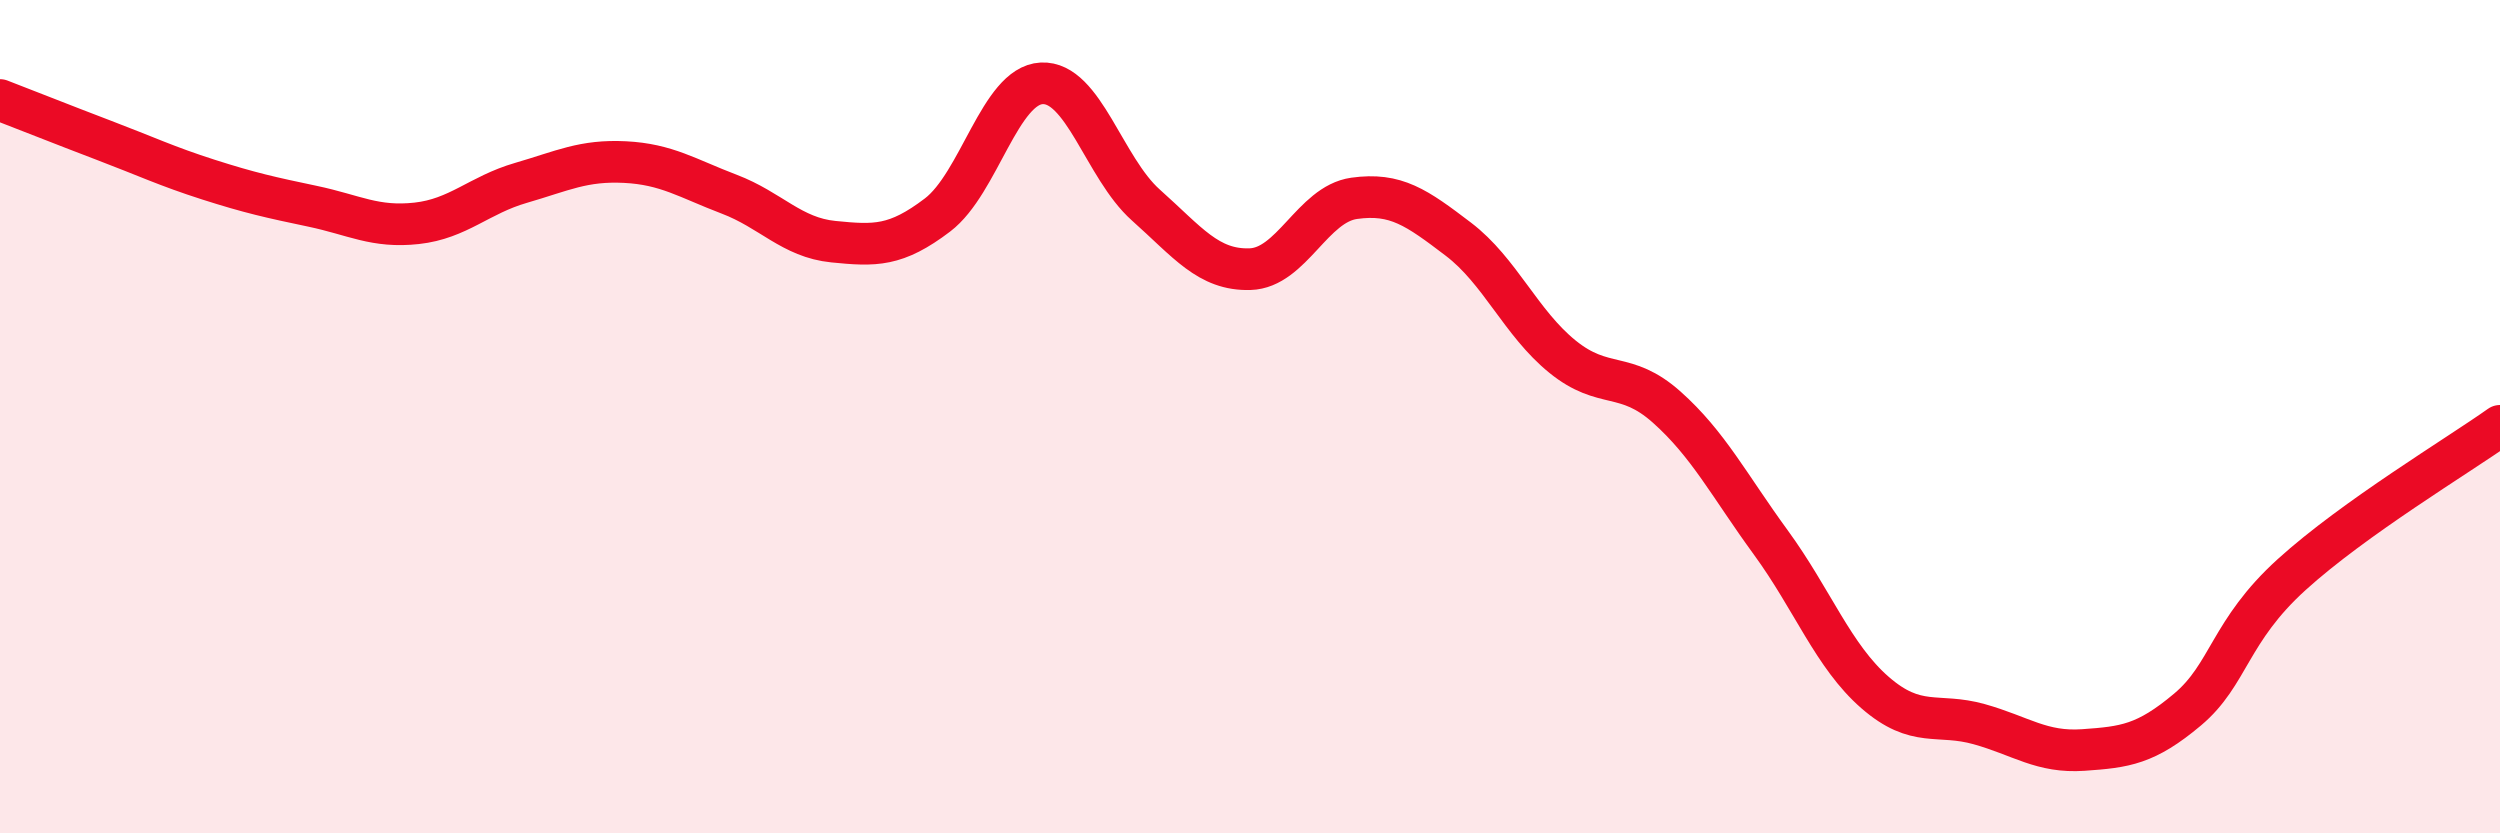
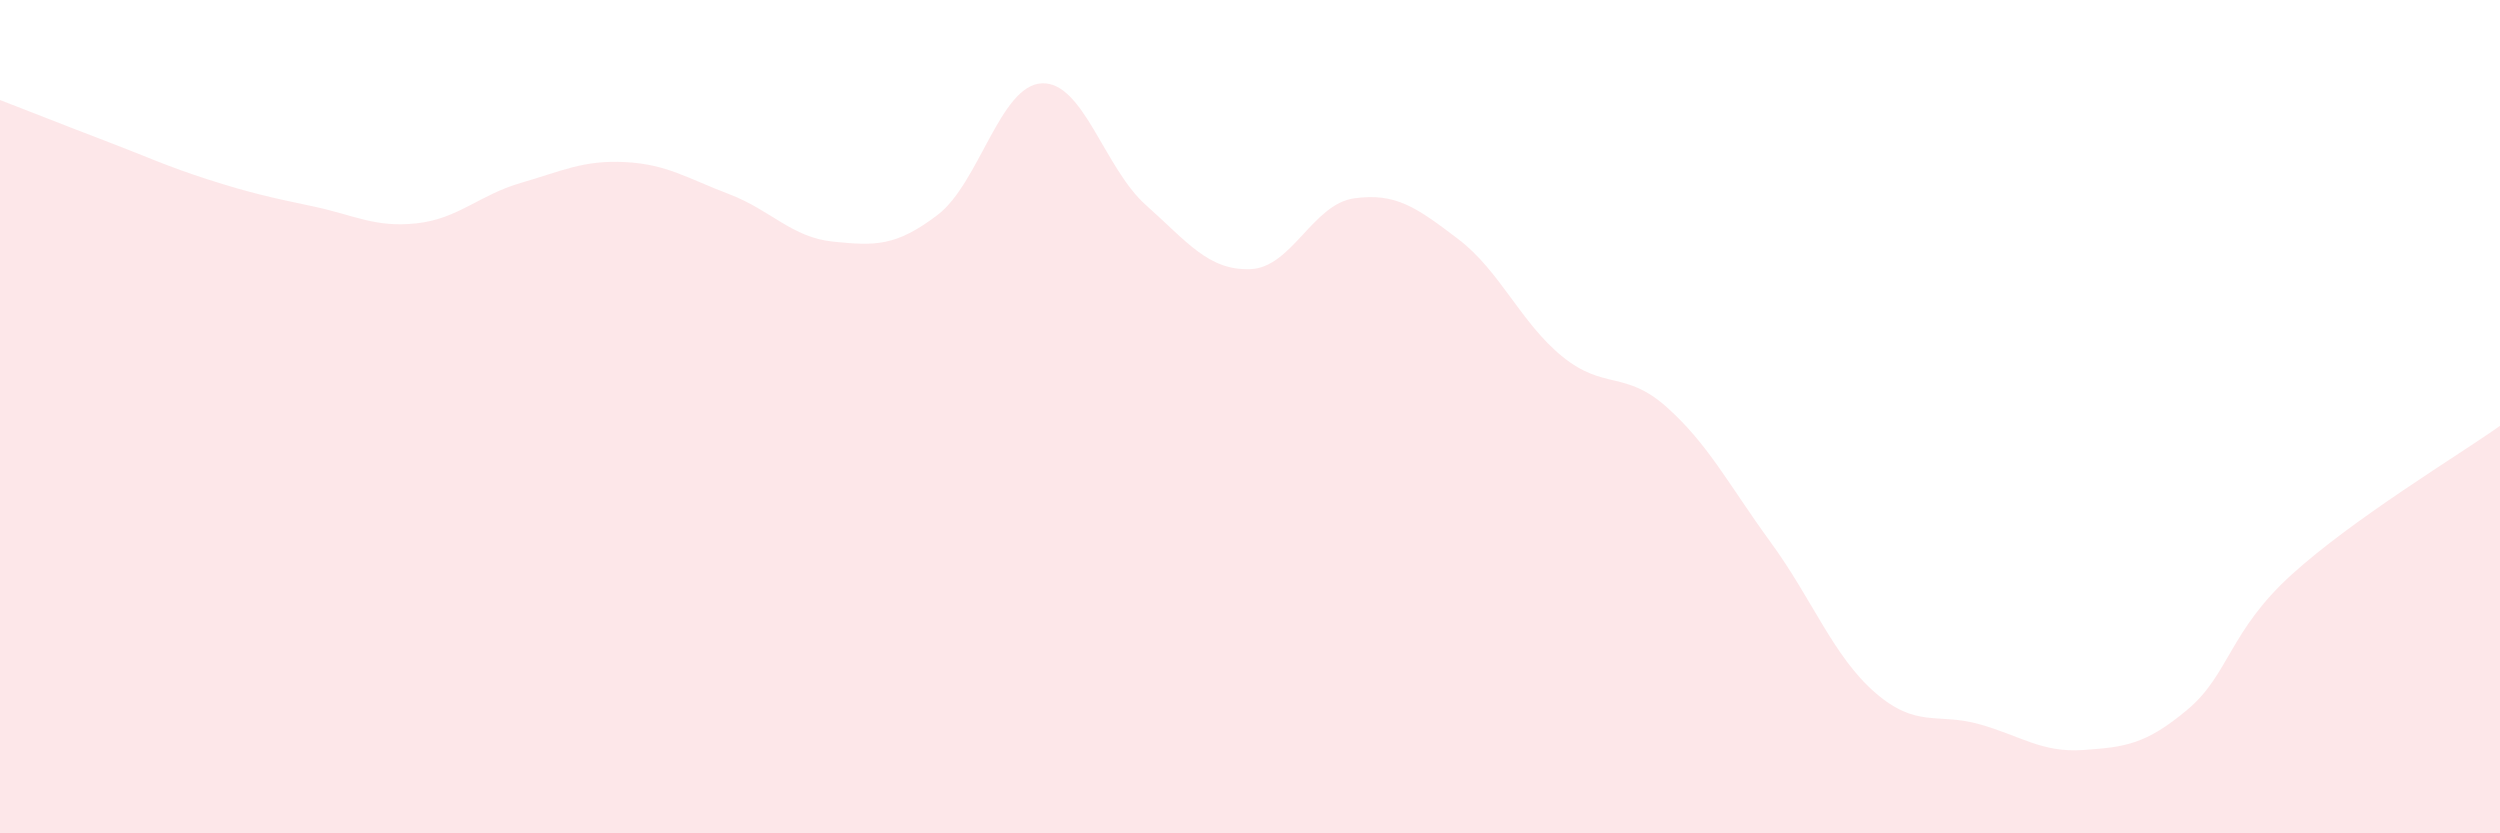
<svg xmlns="http://www.w3.org/2000/svg" width="60" height="20" viewBox="0 0 60 20">
  <path d="M 0,2.4 C 0.5,2.59 1.5,2.99 2.5,3.37 C 3.5,3.75 4,3.99 5,4.31 C 6,4.63 6.5,4.74 7.5,4.95 C 8.5,5.16 9,5.47 10,5.36 C 11,5.25 11.5,4.68 12.5,4.39 C 13.5,4.1 14,3.84 15,3.89 C 16,3.94 16.5,4.28 17.5,4.66 C 18.5,5.04 19,5.7 20,5.8 C 21,5.9 21.5,5.92 22.5,5.16 C 23.5,4.4 24,2.05 25,2 C 26,1.95 26.5,4.03 27.5,4.92 C 28.5,5.81 29,6.49 30,6.46 C 31,6.43 31.5,4.9 32.5,4.76 C 33.5,4.62 34,4.98 35,5.74 C 36,6.5 36.5,7.75 37.5,8.56 C 38.5,9.37 39,8.88 40,9.77 C 41,10.66 41.5,11.65 42.5,13.02 C 43.5,14.39 44,15.75 45,16.62 C 46,17.49 46.5,17.1 47.5,17.38 C 48.5,17.66 49,18.07 50,18 C 51,17.93 51.5,17.87 52.5,17.03 C 53.5,16.19 53.5,15.15 55,13.79 C 56.5,12.43 59,10.93 60,10.22L60 20L0 20Z" fill="#EB0A25" opacity="0.1" stroke-linecap="round" stroke-linejoin="round" />
-   <path d="M 0,2.4 C 0.5,2.59 1.5,2.99 2.5,3.37 C 3.5,3.75 4,3.99 5,4.31 C 6,4.63 6.5,4.74 7.5,4.95 C 8.5,5.16 9,5.47 10,5.36 C 11,5.25 11.5,4.68 12.5,4.39 C 13.5,4.1 14,3.84 15,3.89 C 16,3.94 16.5,4.28 17.5,4.66 C 18.5,5.04 19,5.7 20,5.8 C 21,5.9 21.5,5.92 22.5,5.16 C 23.5,4.4 24,2.05 25,2 C 26,1.95 26.5,4.03 27.5,4.92 C 28.5,5.81 29,6.49 30,6.46 C 31,6.43 31.5,4.9 32.5,4.76 C 33.5,4.62 34,4.98 35,5.74 C 36,6.5 36.5,7.75 37.5,8.56 C 38.5,9.37 39,8.88 40,9.77 C 41,10.66 41.5,11.65 42.5,13.02 C 43.5,14.39 44,15.75 45,16.62 C 46,17.49 46.5,17.1 47.5,17.38 C 48.5,17.66 49,18.07 50,18 C 51,17.93 51.5,17.87 52.5,17.03 C 53.5,16.19 53.5,15.15 55,13.79 C 56.5,12.43 59,10.93 60,10.22" stroke="#EB0A25" stroke-width="1" fill="none" stroke-linecap="round" stroke-linejoin="round" />
</svg>